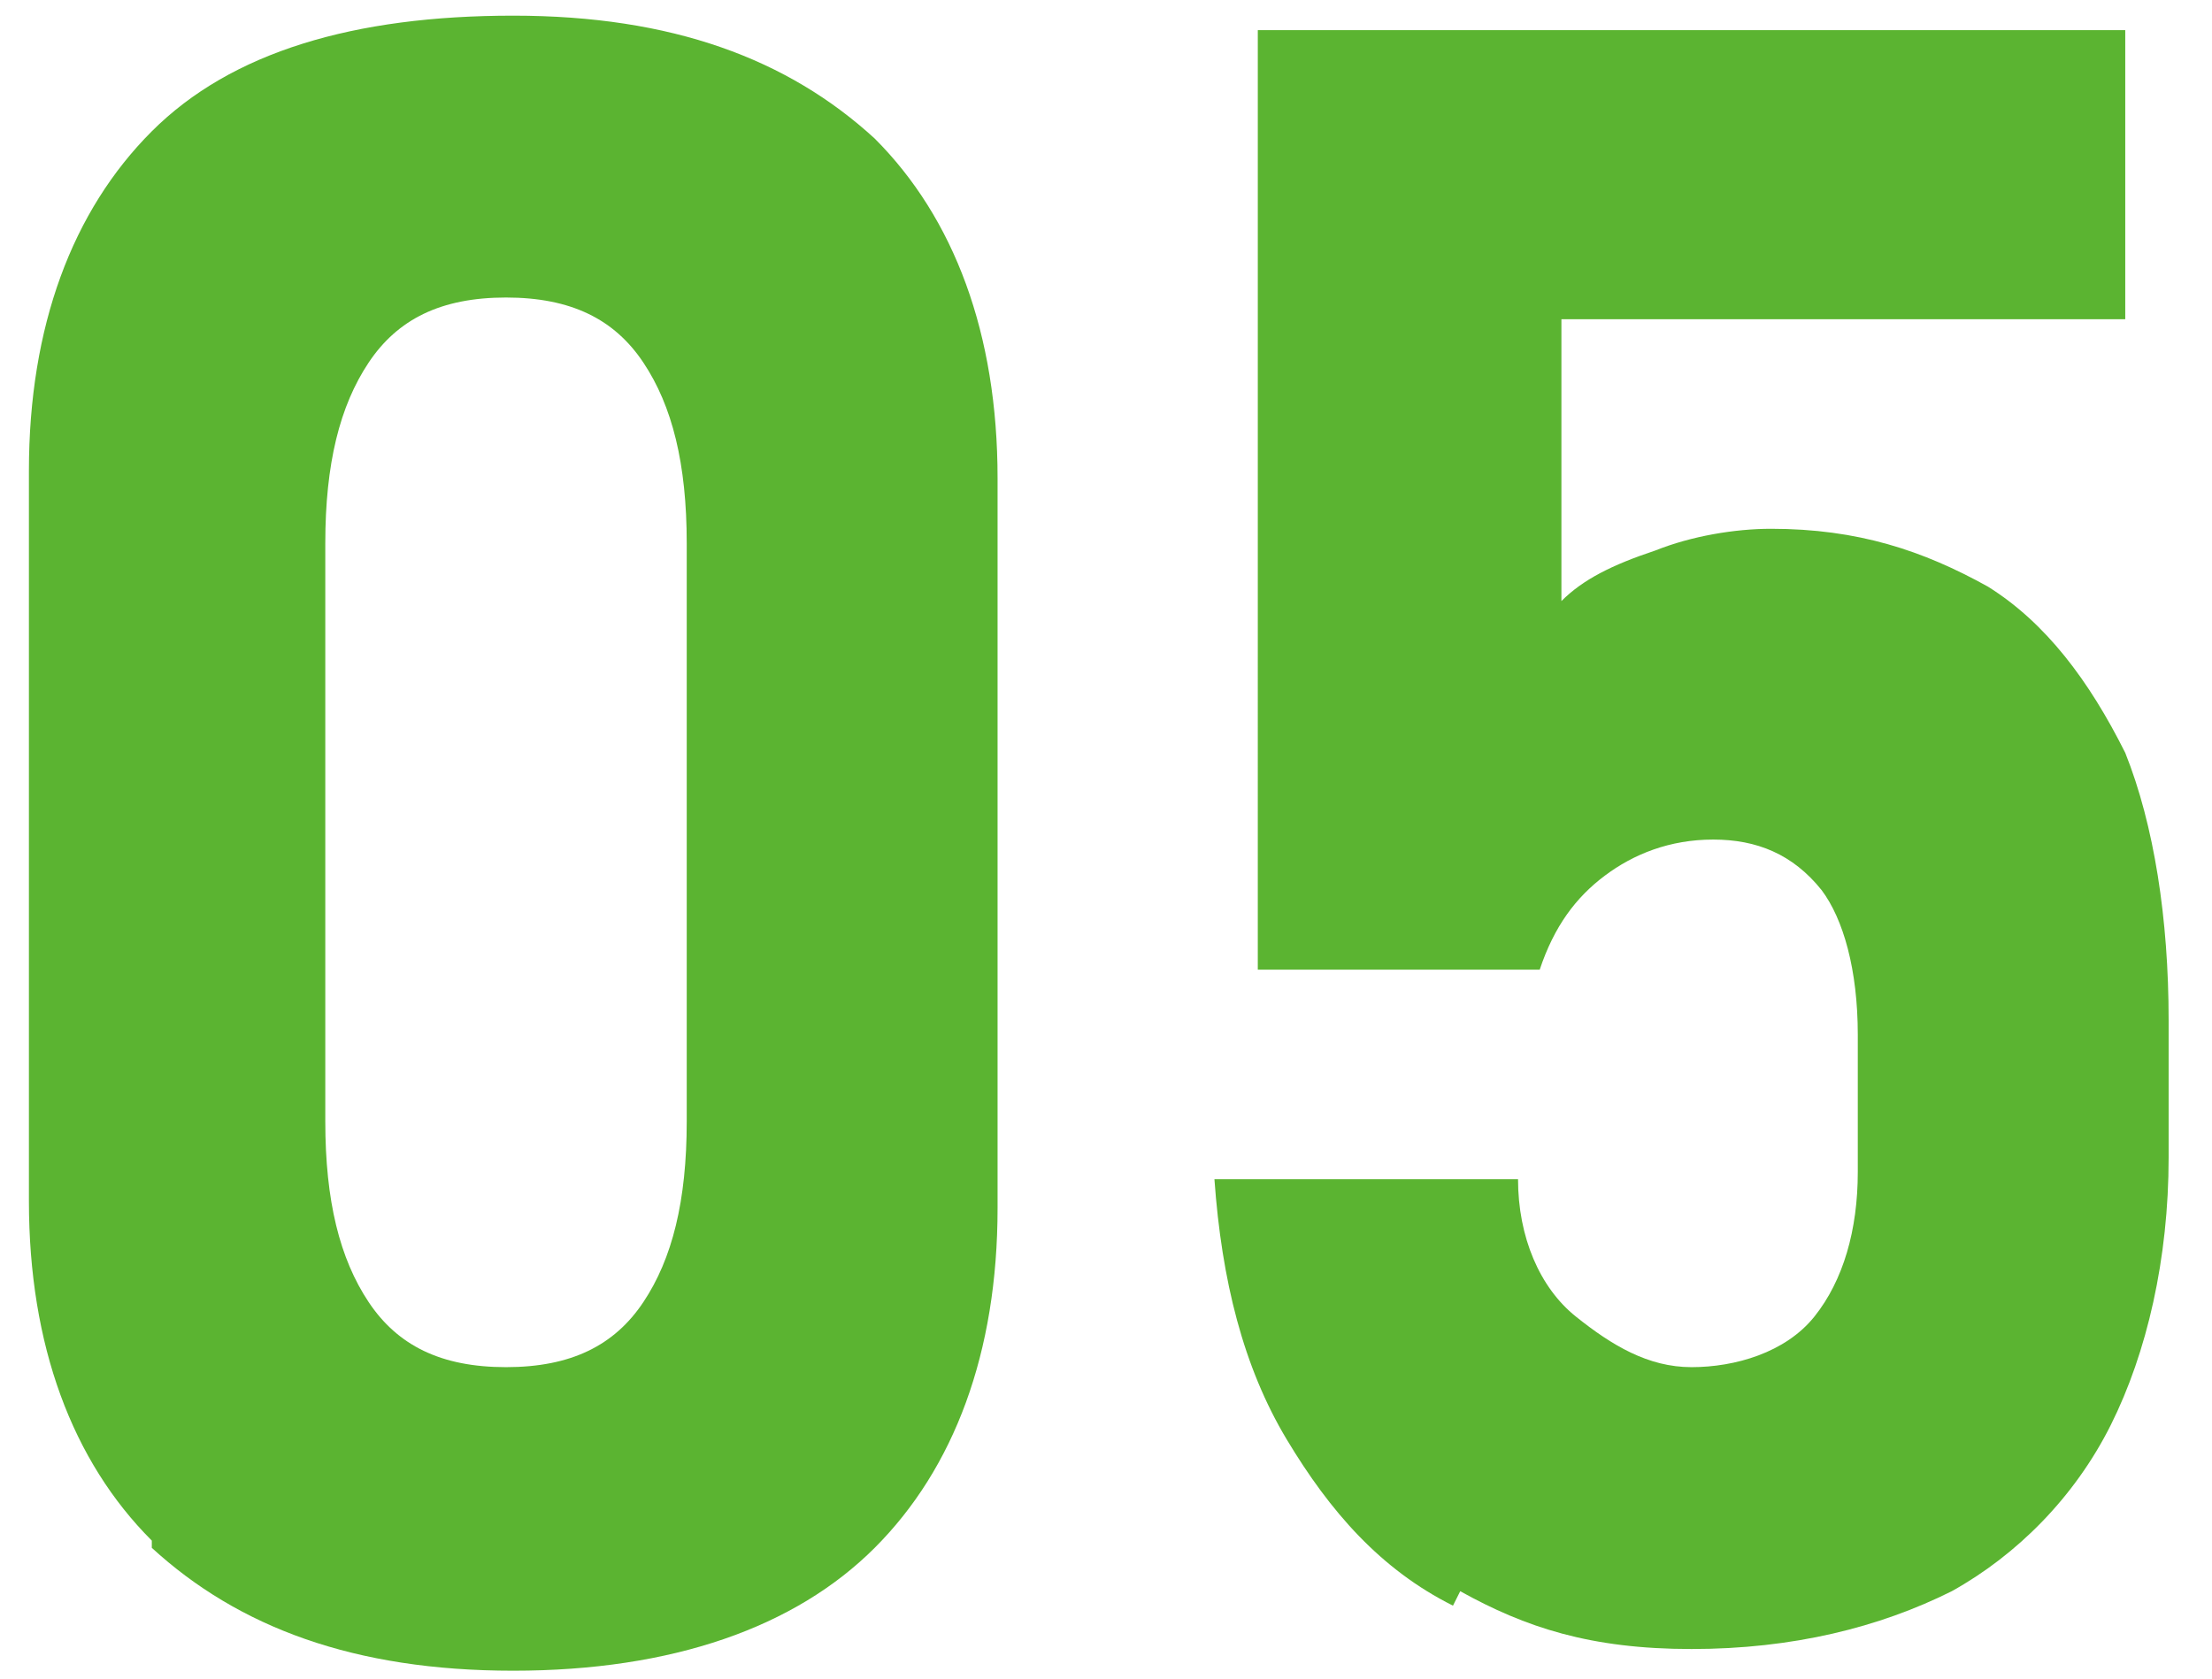
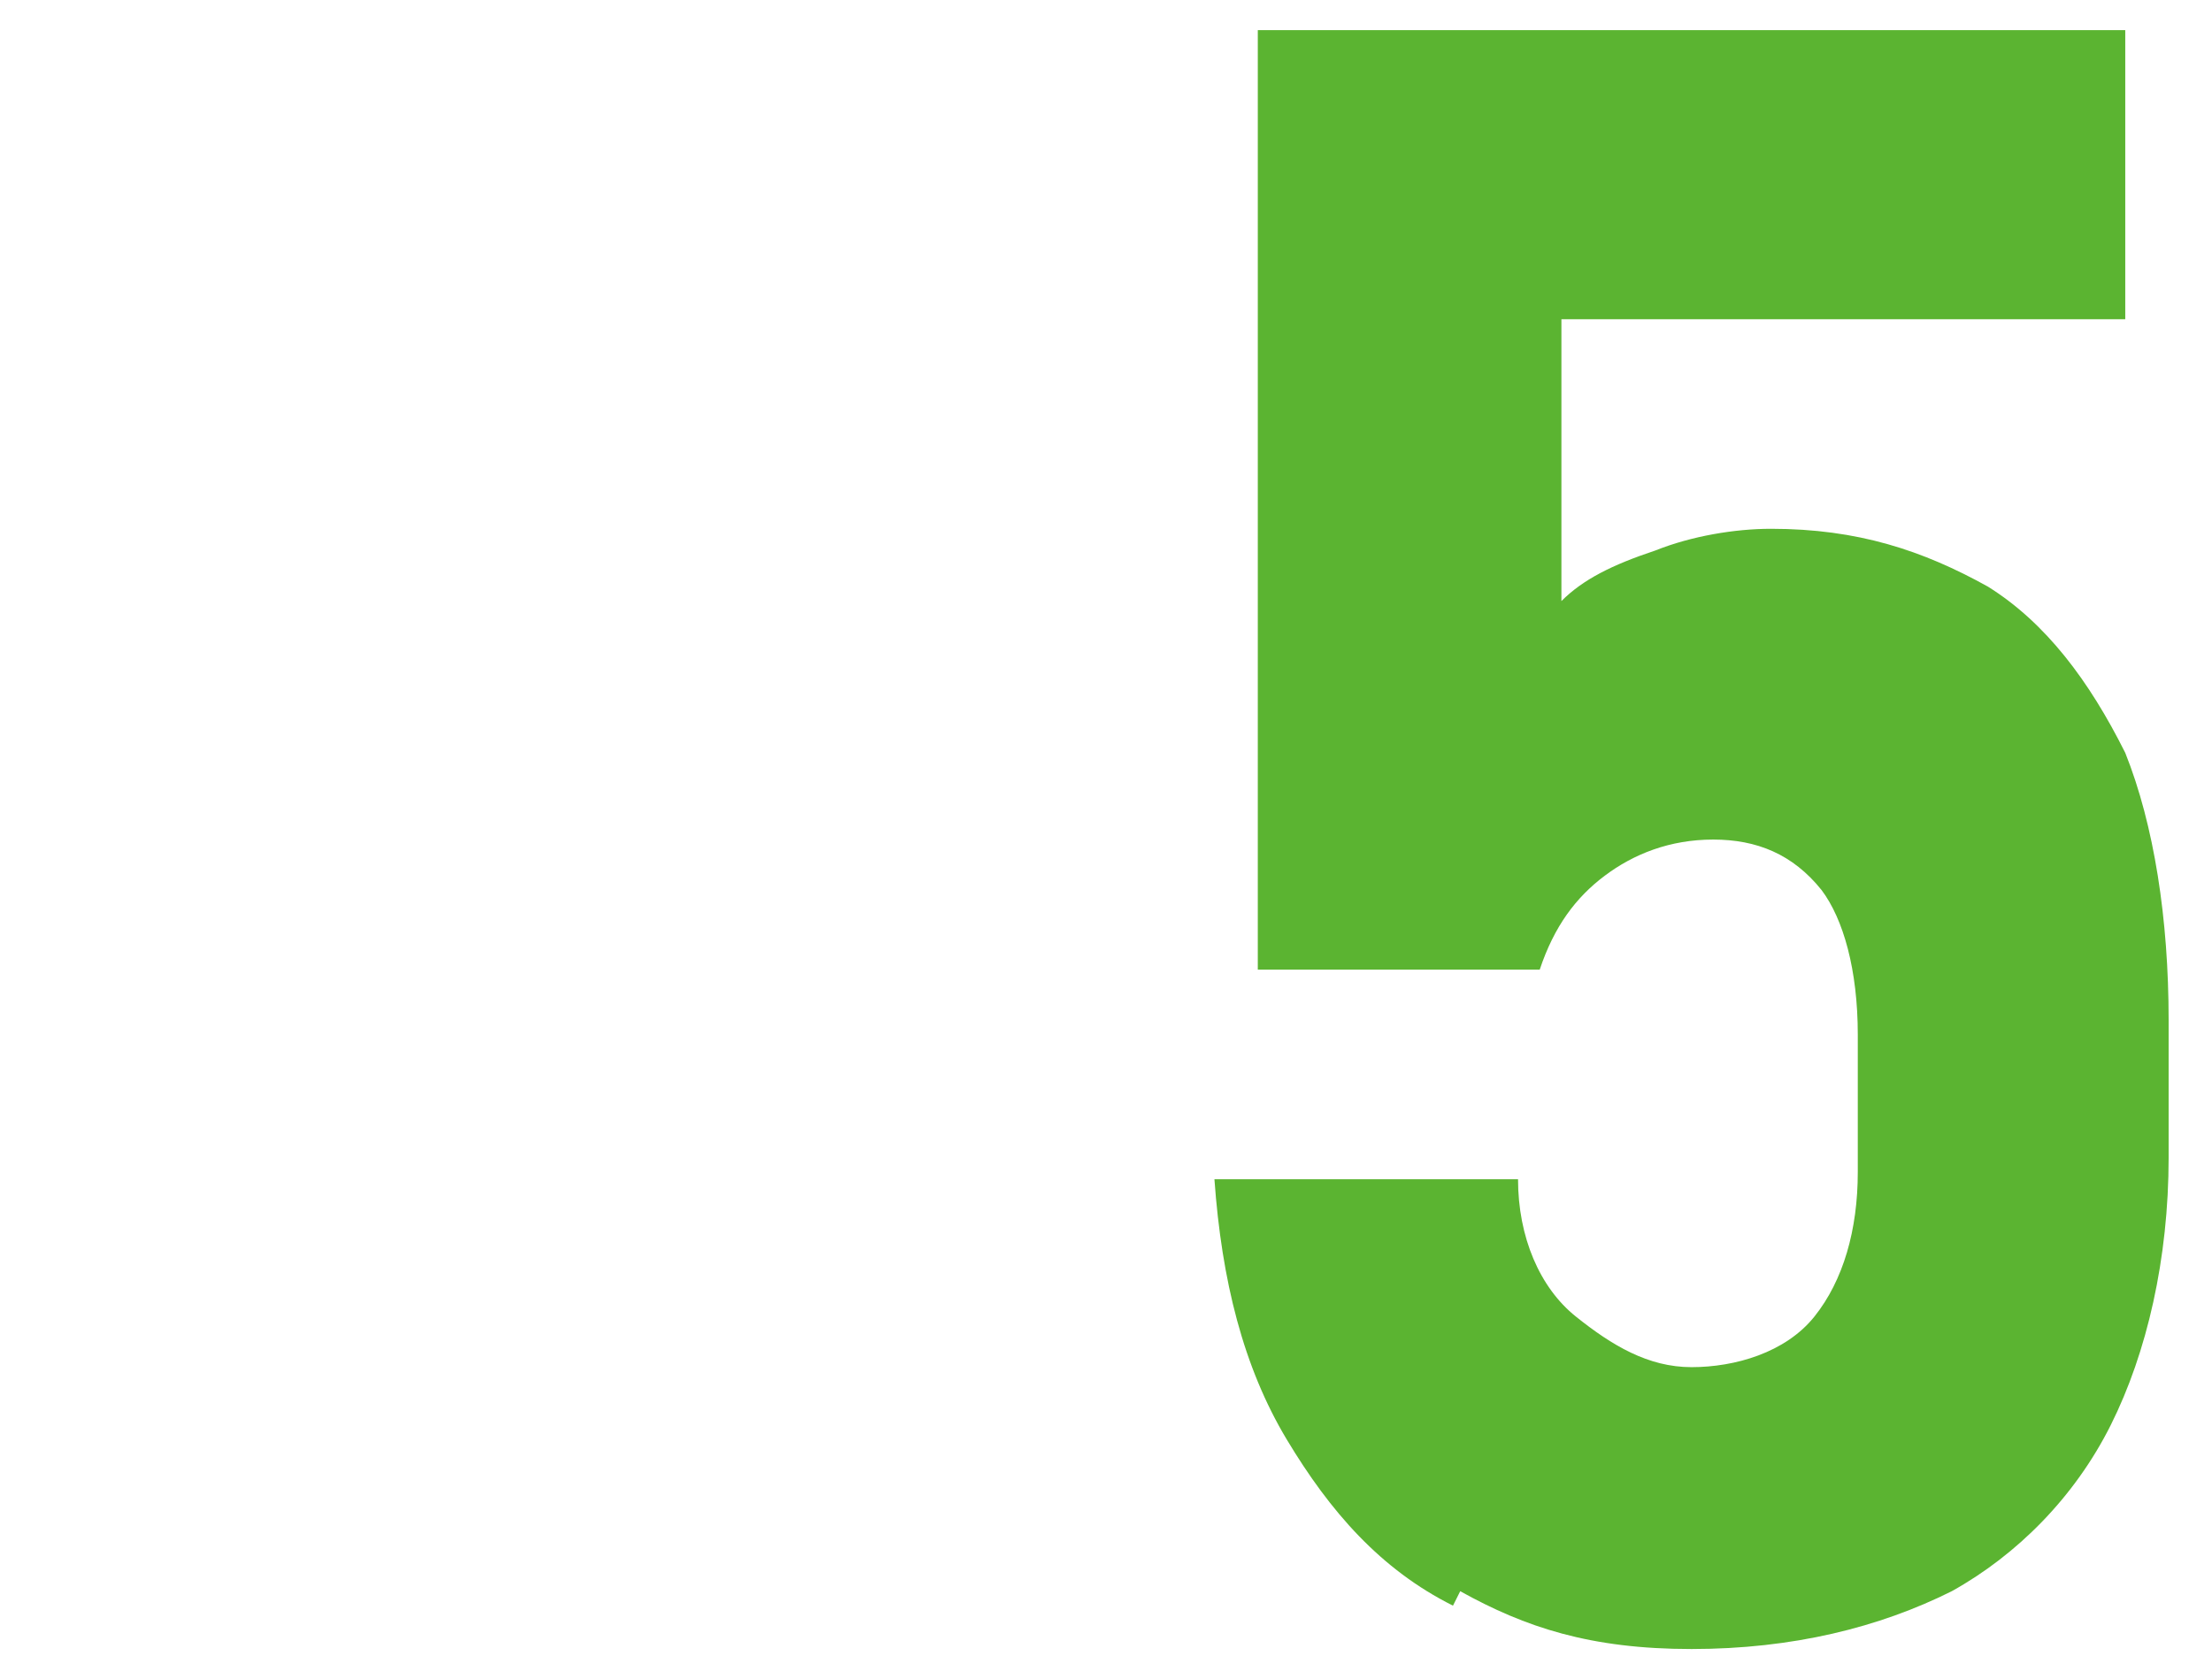
<svg xmlns="http://www.w3.org/2000/svg" width="10.8mm" height="8.2mm" version="1.1" viewBox="0 0 30.6 23.2">
  <defs>
    <style>
      .cls-1 {
        fill: #5bb431;
      }
    </style>
  </defs>
  <g>
    <g id="_レイヤー_1" data-name="レイヤー_1">
      <g>
-         <path class="cls-1" d="M2.1,21.3c-1.1-1.1-1.7-2.7-1.7-4.7V6.5C.4,4.5,1,2.9,2.1,1.8,3.2.7,4.9.2,7.1.2s3.8.6,5,1.7c1.1,1.1,1.7,2.7,1.7,4.7v10.1c0,2-.6,3.6-1.7,4.7-1.1,1.1-2.8,1.7-5,1.7s-3.8-.6-5-1.7ZM8.9,18c.4-.6.6-1.4.6-2.5v-8c0-1.1-.2-1.9-.6-2.5-.4-.6-1-.9-1.9-.9s-1.5.3-1.9.9c-.4.6-.6,1.4-.6,2.5v8c0,1.1.2,1.9.6,2.5.4.6,1,.9,1.9.9s1.5-.3,1.9-.9Z" />
        <path class="cls-1" d="M20.1,22.2c-1-.5-1.7-1.3-2.3-2.3-.6-1-.9-2.2-1-3.6h0s4.2,0,4.2,0h0c0,.8.3,1.5.8,1.9s1,.7,1.6.7,1.3-.2,1.7-.7c.4-.5.6-1.2.6-2v-1.9c0-.9-.2-1.6-.5-2-.4-.5-.9-.7-1.5-.7s-1.1.2-1.5.5c-.4.3-.7.7-.9,1.3h-3.9V.4h12v4h-7.8v3.9c.3-.3.7-.5,1.3-.7.5-.2,1.1-.3,1.6-.3,1.2,0,2.1.3,3,.8.8.5,1.4,1.3,1.9,2.3.4,1,.6,2.3.6,3.7v1.9c0,1.4-.3,2.7-.8,3.7-.5,1-1.3,1.8-2.2,2.3-1,.5-2.2.8-3.6.8s-2.3-.3-3.2-.8Z" />
      </g>
    </g>
  </g>
</svg>